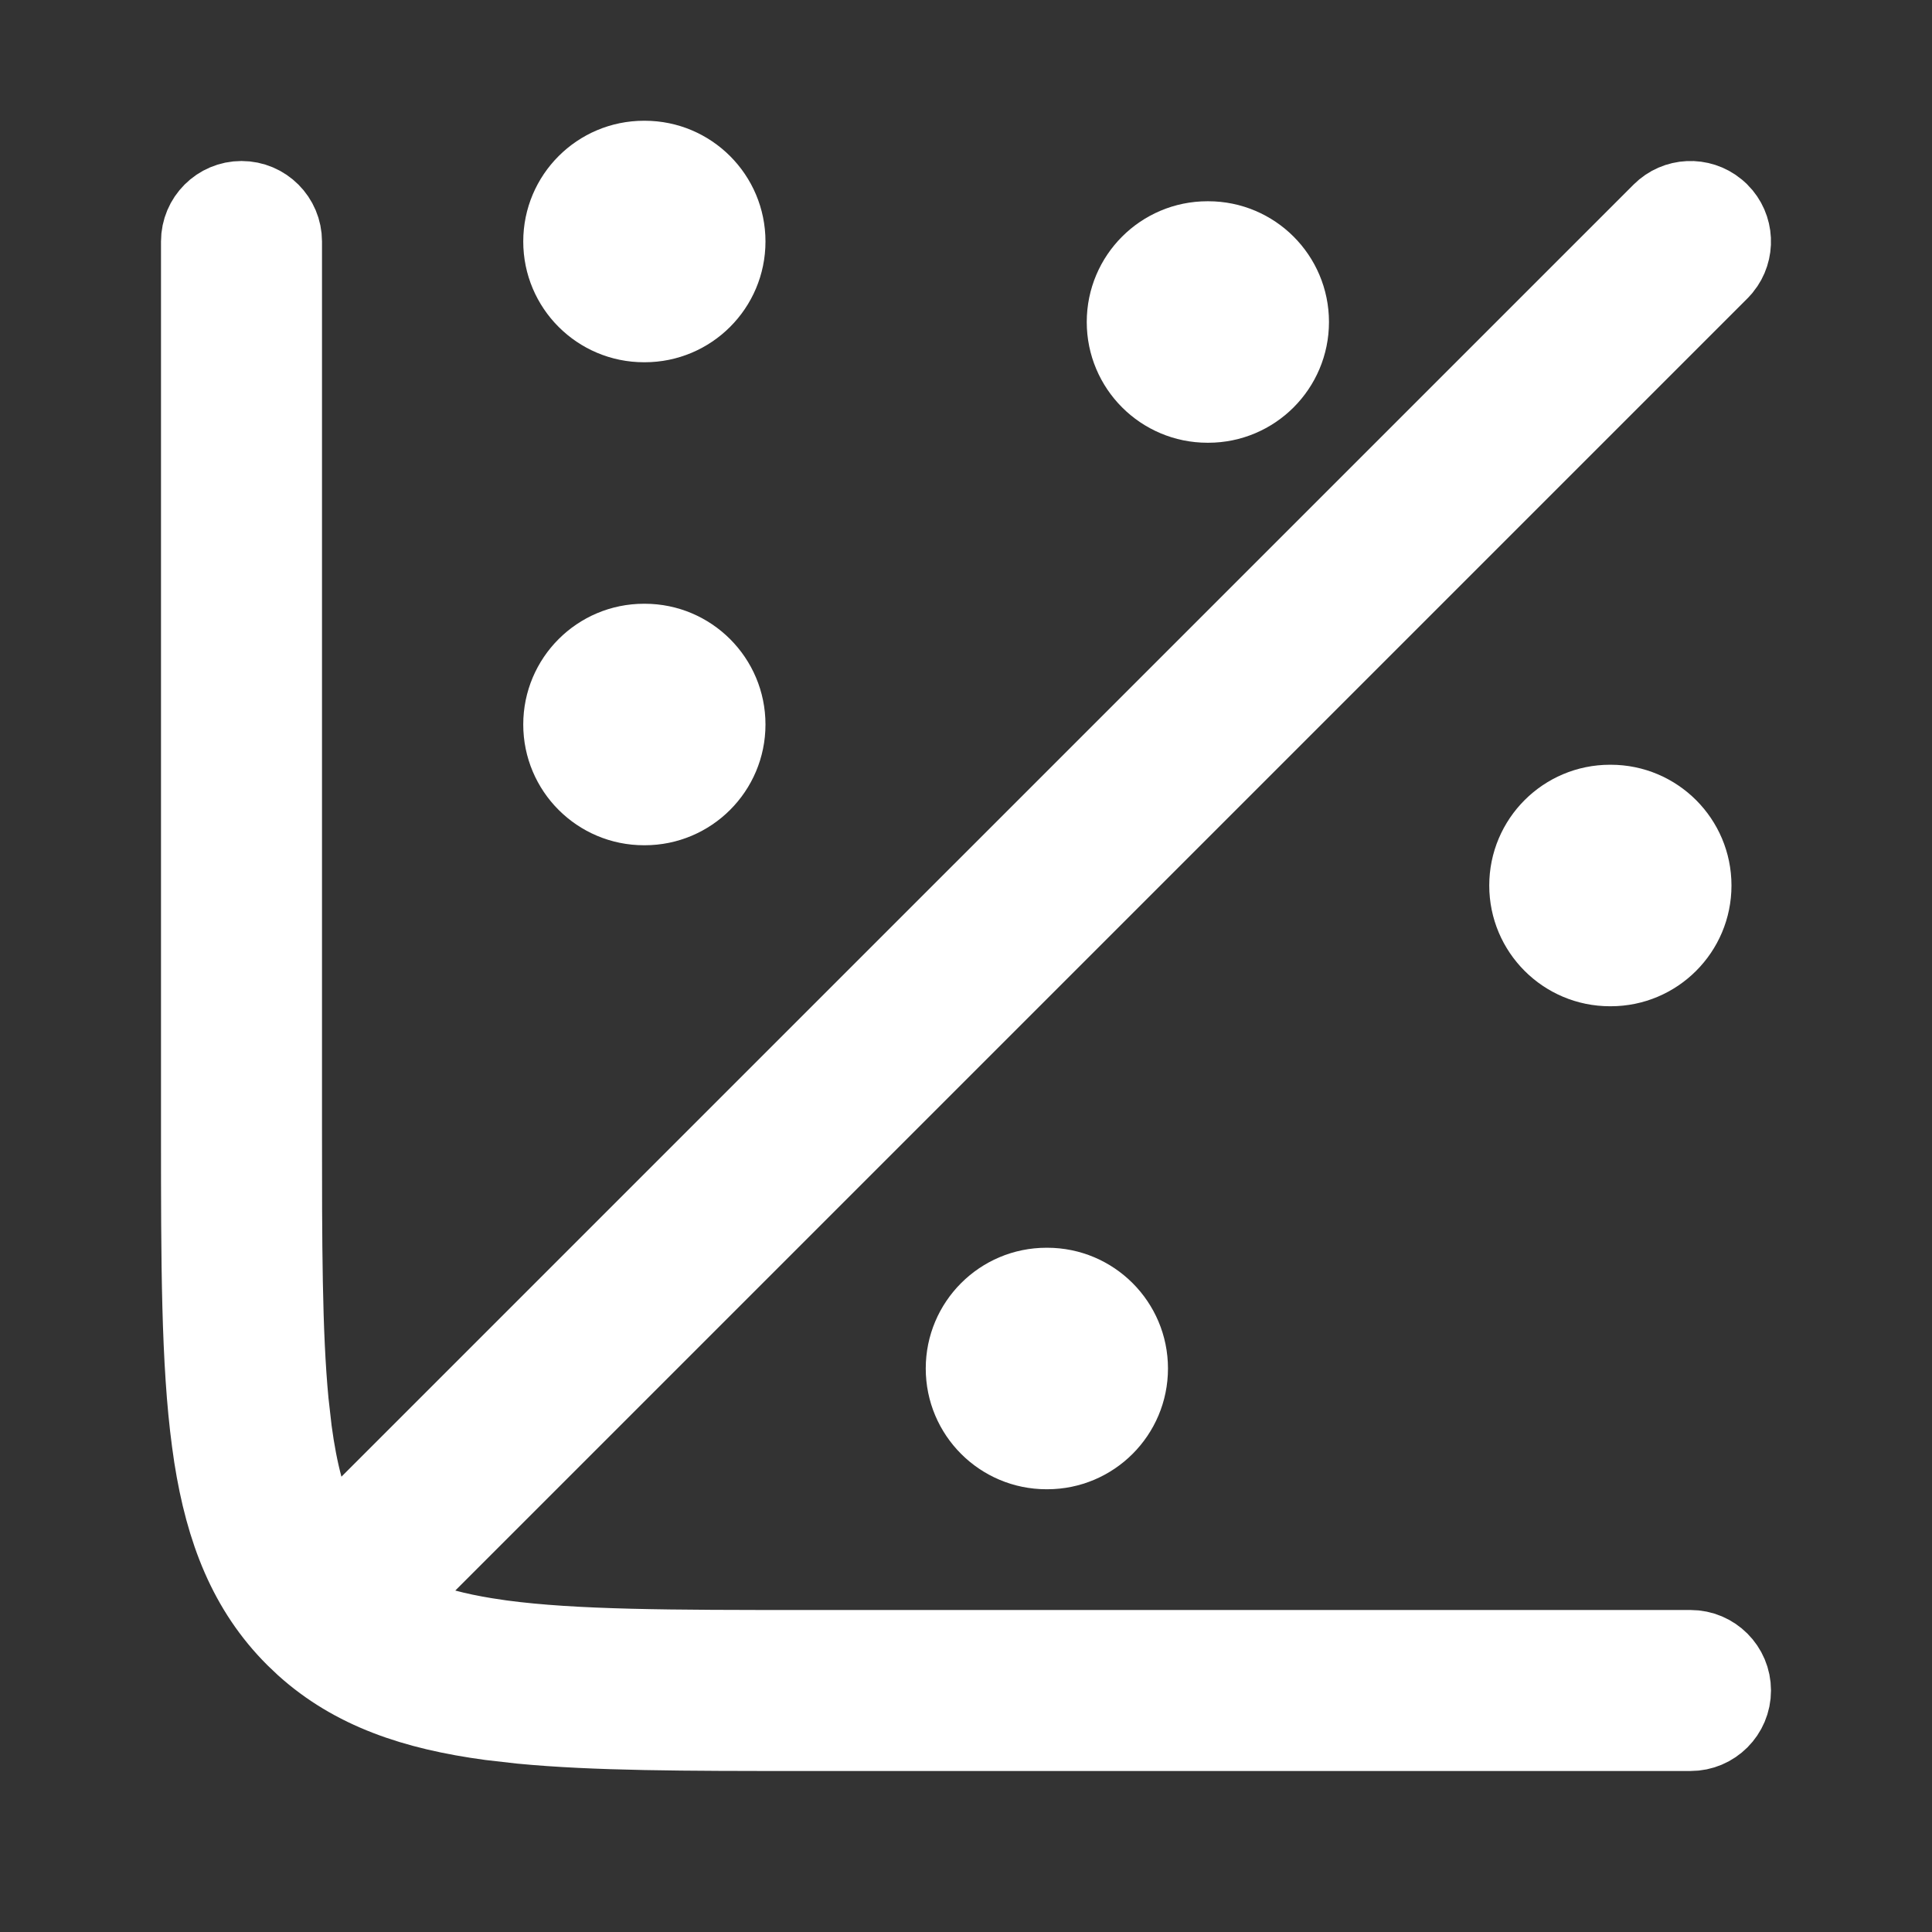
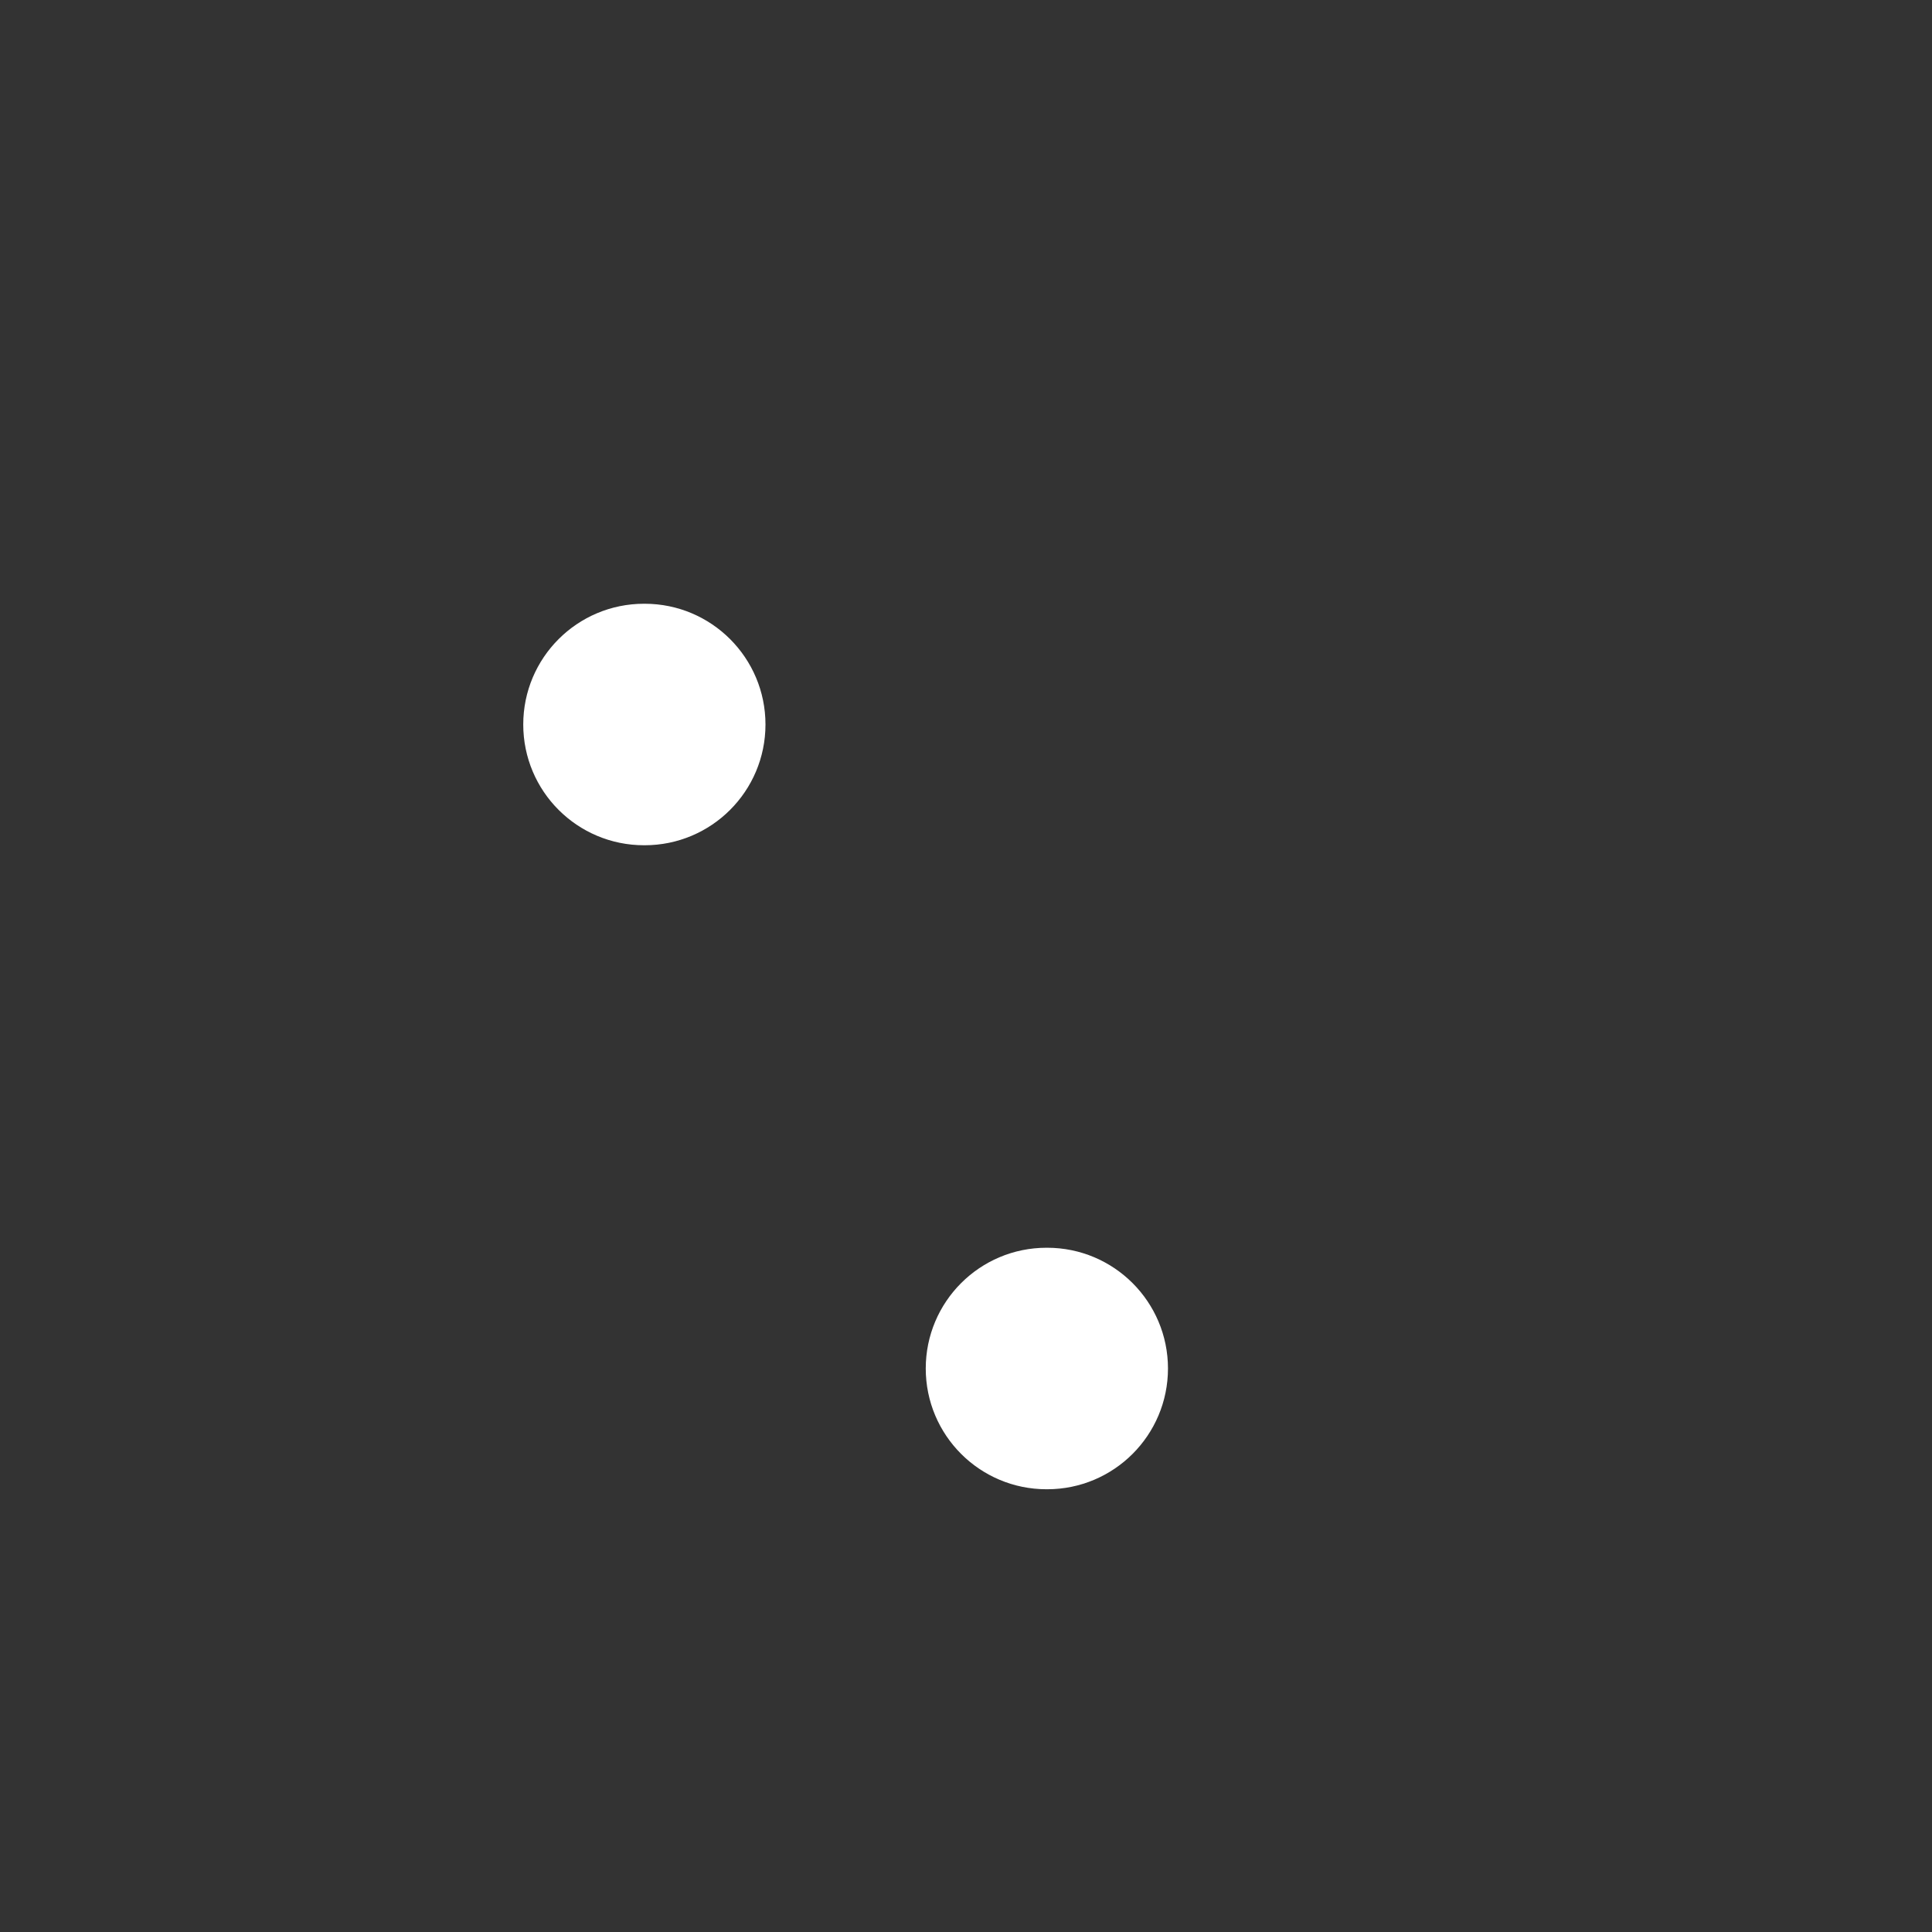
<svg xmlns="http://www.w3.org/2000/svg" width="48" height="48" viewBox="0 0 48 48" fill="none">
  <rect x="0" y="0" width="48" height="48" fill="#333333" stroke="none" />
-   <path d="M41.293 5.293C41.659 4.927 42.238 4.904 42.631 5.225L42.707 5.293C43.073 5.659 43.096 6.239 42.775 6.632L42.707 6.707L9.379 40.035L11.054 40.483C11.363 40.566 11.701 40.636 12.071 40.696L12.452 40.753C14.276 40.998 16.673 41 20 41H42C42.552 41 43 41.448 43 42C43 42.552 42.552 43 42 43H19.856C17.054 43 14.782 42.998 12.946 42.821L12.185 42.734C10.294 42.48 8.784 41.968 7.58 40.882L7.343 40.657C6.179 39.493 5.609 38.028 5.319 36.188L5.266 35.815C5.002 33.856 5 31.347 5 28.144V6C5 5.448 5.448 5 6 5C6.552 5 7 5.448 7 6V28C7 30.912 7.001 33.11 7.166 34.836L7.247 35.548C7.317 36.071 7.406 36.534 7.517 36.947L7.965 38.622L9.19 37.395L41.293 5.293Z" fill="white" stroke="white" stroke-width="2" />
-   <path d="M30 6H30.018C31.122 6 32.018 6.895 32.018 8C32.018 9.105 31.122 10 30.018 10H30C28.895 10 28 9.105 28 8C28 6.895 28.895 6 30 6Z" fill="white" stroke="white" stroke-width="2" />
-   <path d="M16 3.5H16.018C17.398 3.5 18.518 4.619 18.518 6C18.518 7.381 17.398 8.5 16.018 8.5H16C14.619 8.5 13.5 7.381 13.5 6C13.5 4.619 14.619 3.5 16 3.5Z" fill="white" stroke="white" />
  <path d="M16 15.5H16.018C17.398 15.5 18.518 16.619 18.518 18C18.518 19.381 17.398 20.5 16.018 20.5H16C14.619 20.5 13.5 19.381 13.5 18C13.5 16.619 14.619 15.5 16 15.5Z" fill="white" stroke="white" />
-   <path d="M40 19.5H40.018C41.398 19.5 42.518 20.619 42.518 22C42.518 23.381 41.398 24.5 40.018 24.5H40C38.619 24.5 37.5 23.381 37.5 22C37.5 20.619 38.619 19.5 40 19.5Z" fill="white" stroke="white" />
  <path d="M26 31.5H26.018C27.398 31.5 28.518 32.619 28.518 34C28.518 35.381 27.398 36.5 26.018 36.5H26C24.619 36.5 23.5 35.381 23.5 34C23.5 32.619 24.619 31.5 26 31.5Z" fill="white" stroke="white" />
</svg>